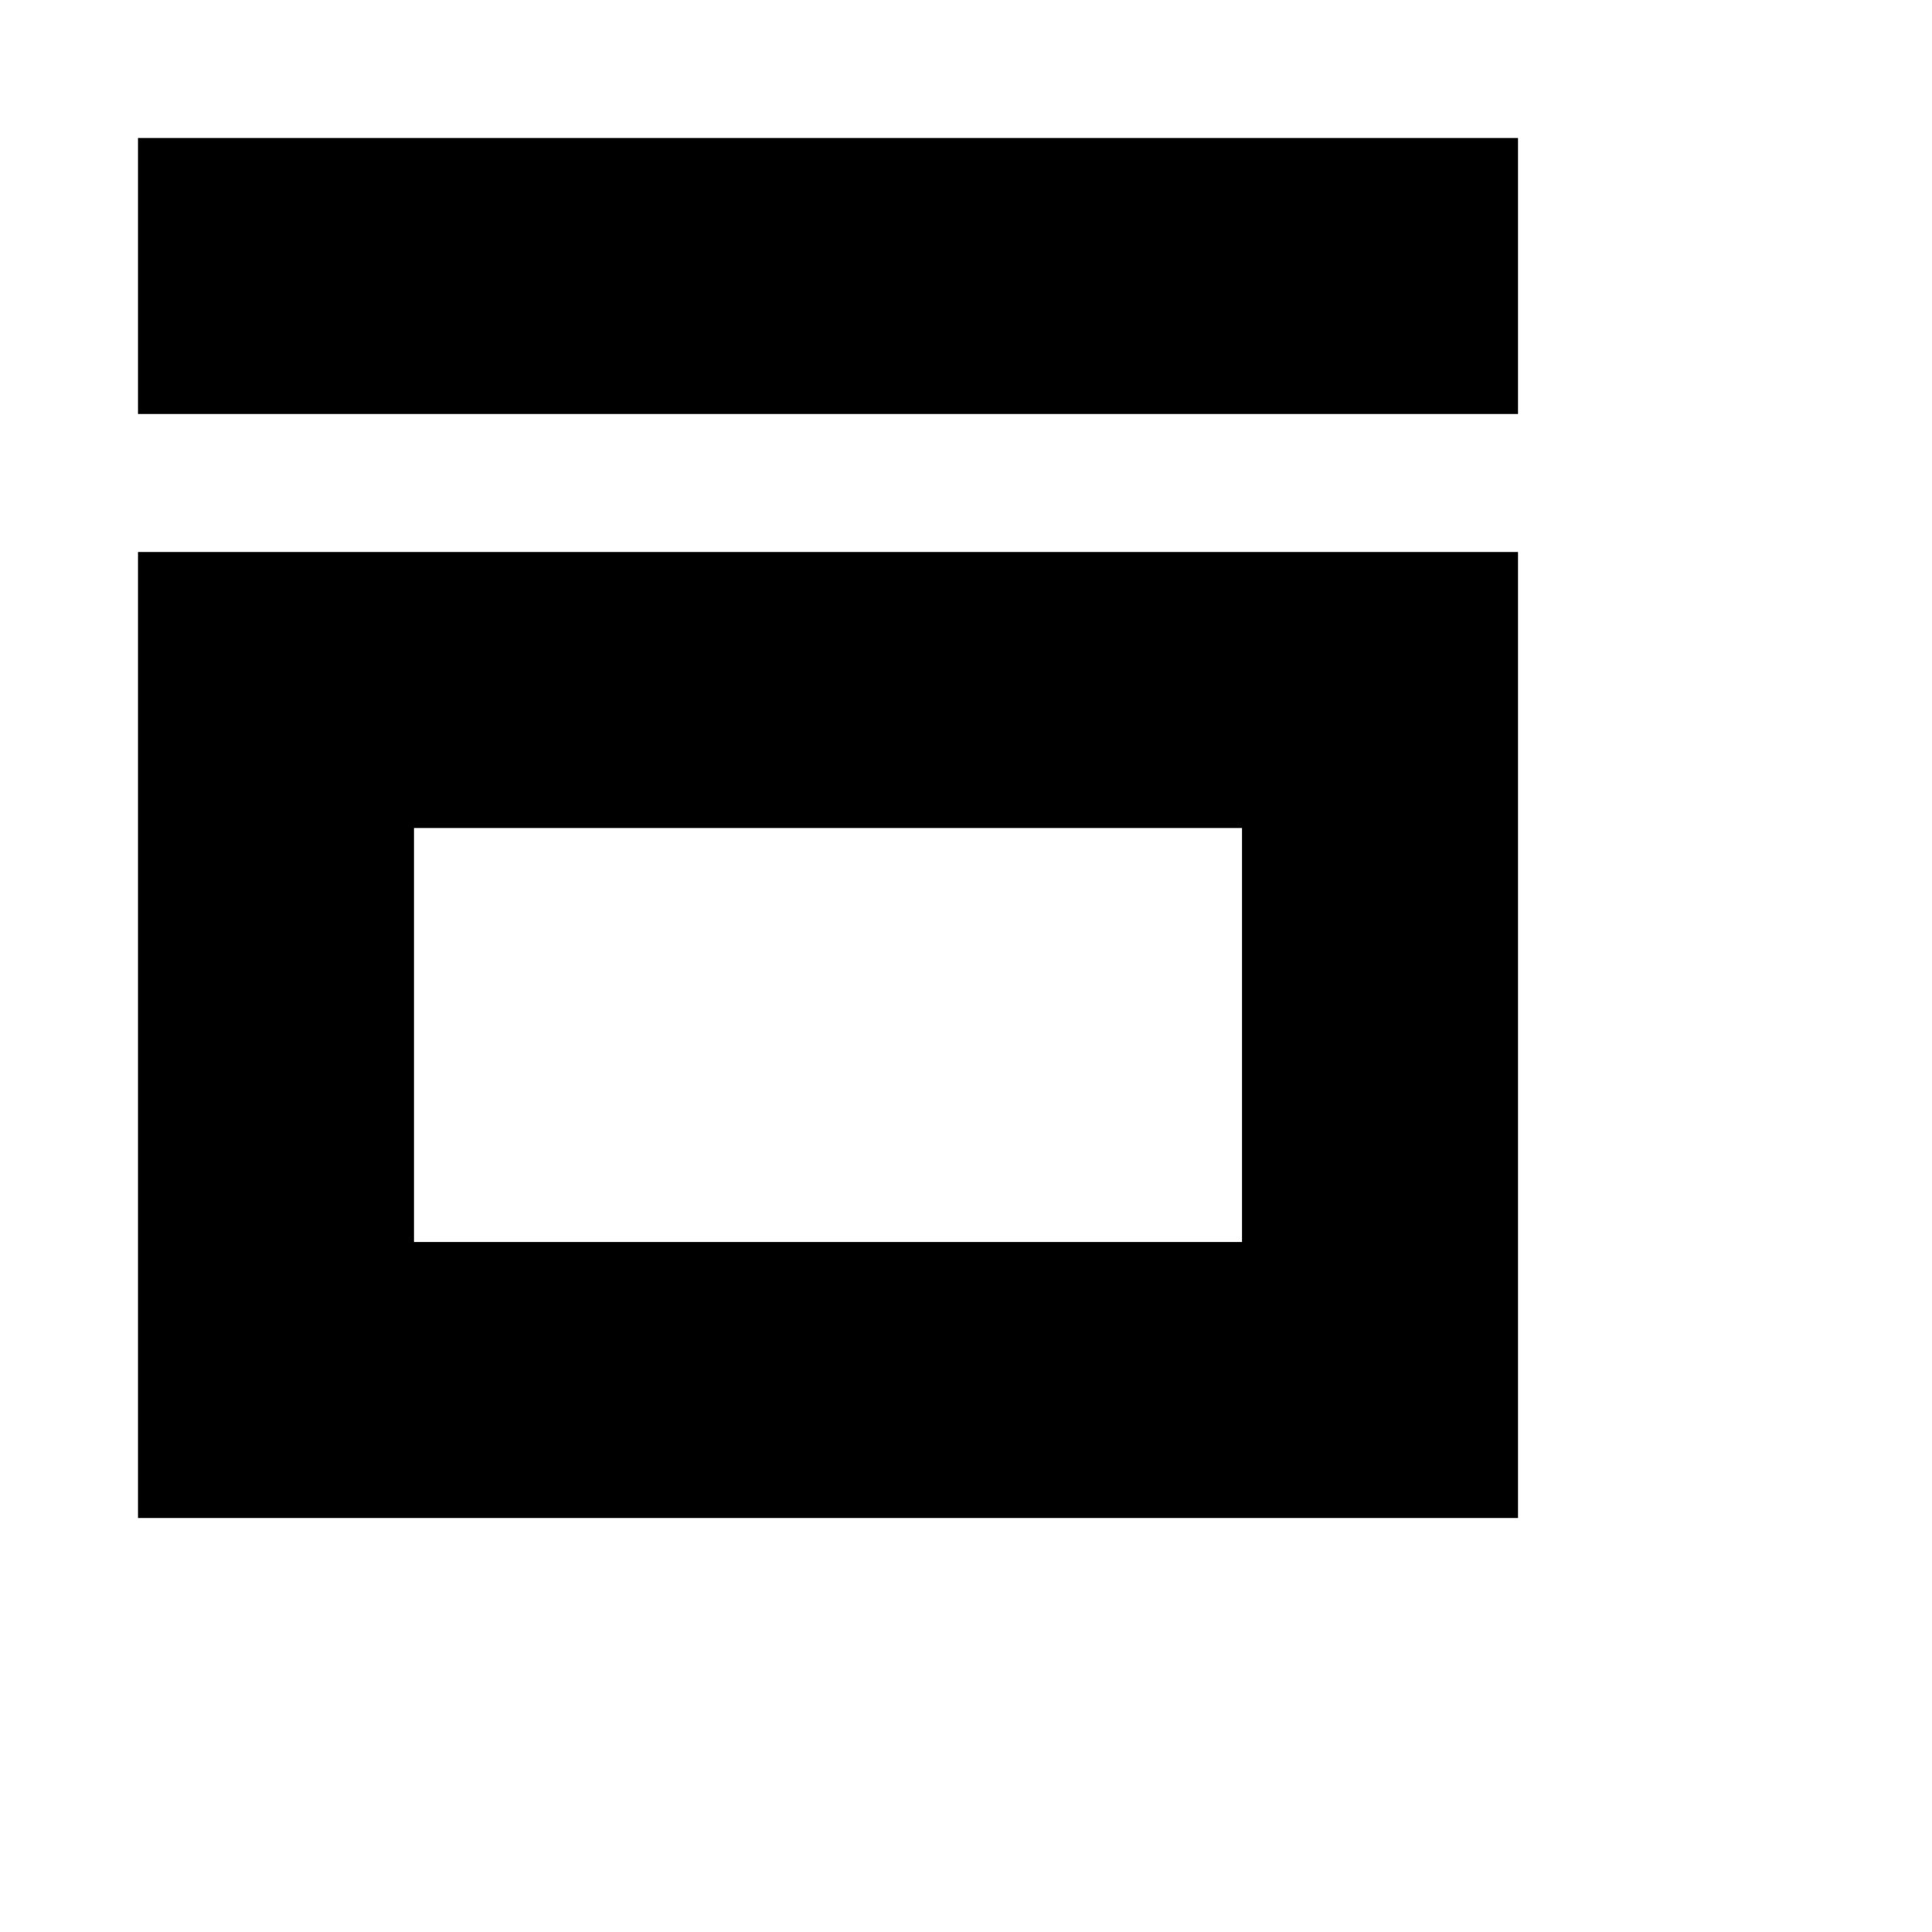
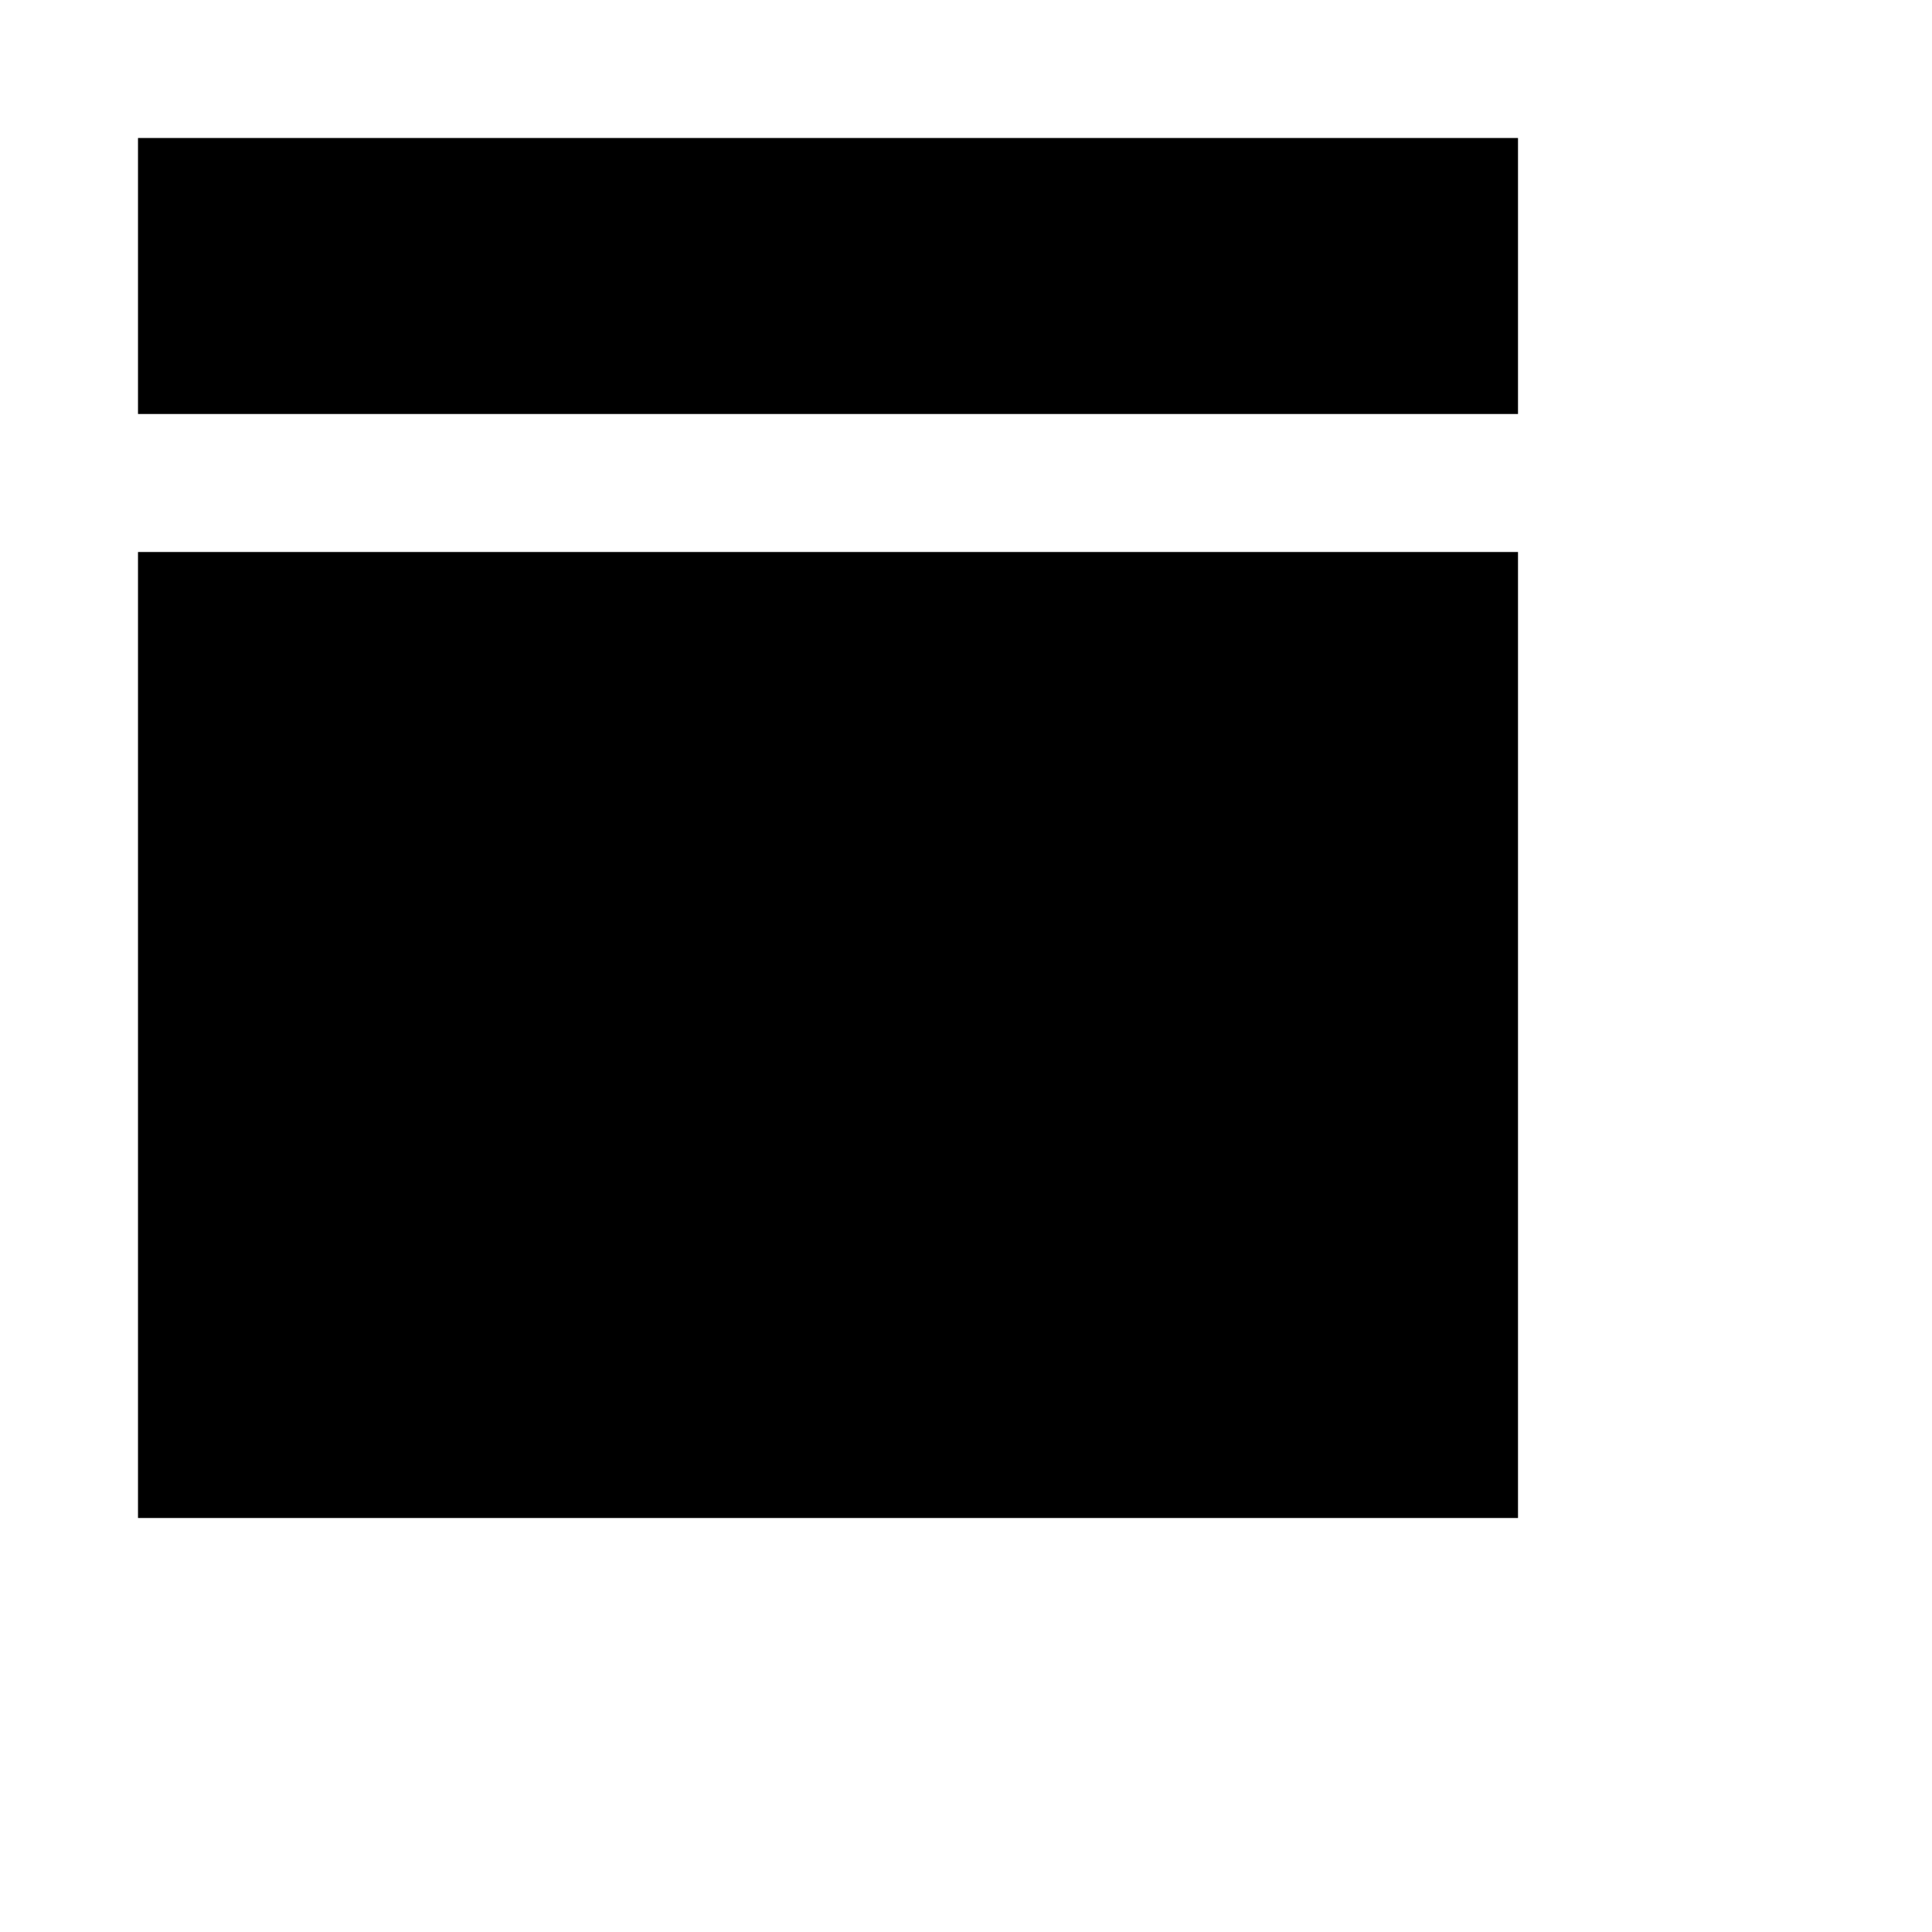
<svg xmlns="http://www.w3.org/2000/svg" fill="#000000" width="800px" height="800px" viewBox="0 0 14 14">
  <g>
-     <path d="M1,11H11V4H1ZM3,6H9V9H3ZM1,1V3H11V1Z" />
+     <path d="M1,11H11V4H1ZM3,6V9H3ZM1,1V3H11V1Z" />
  </g>
</svg>